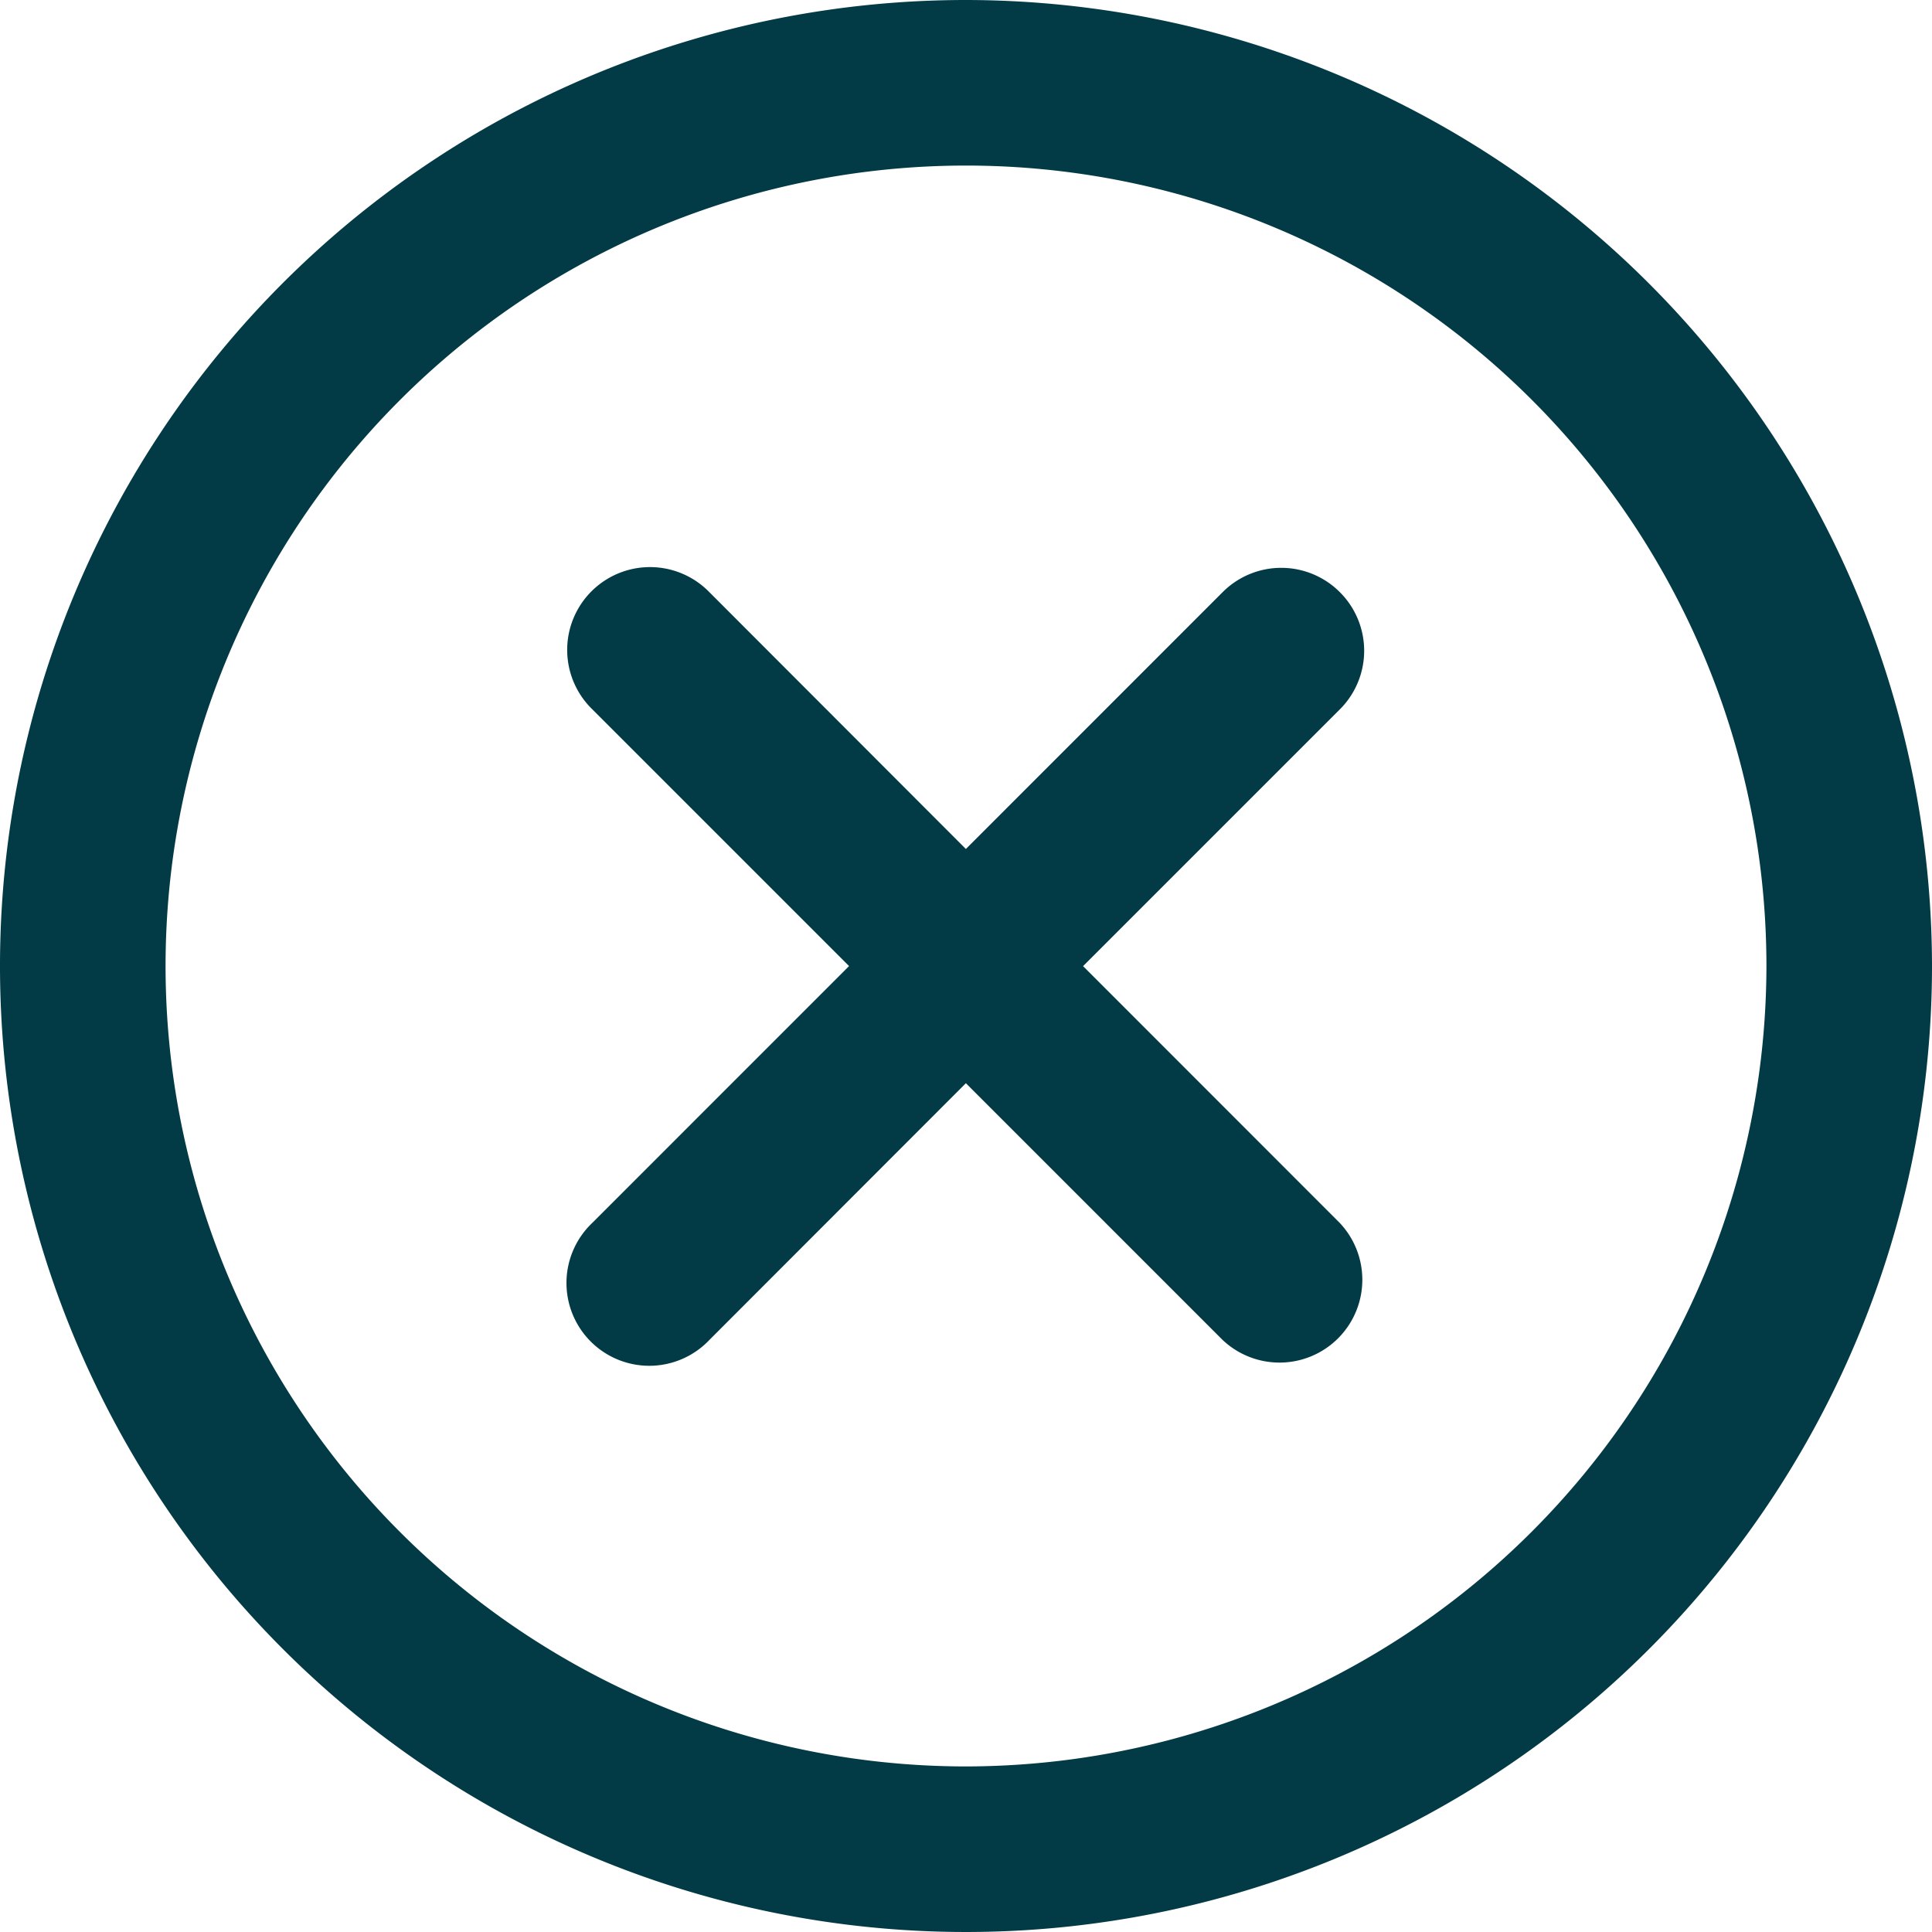
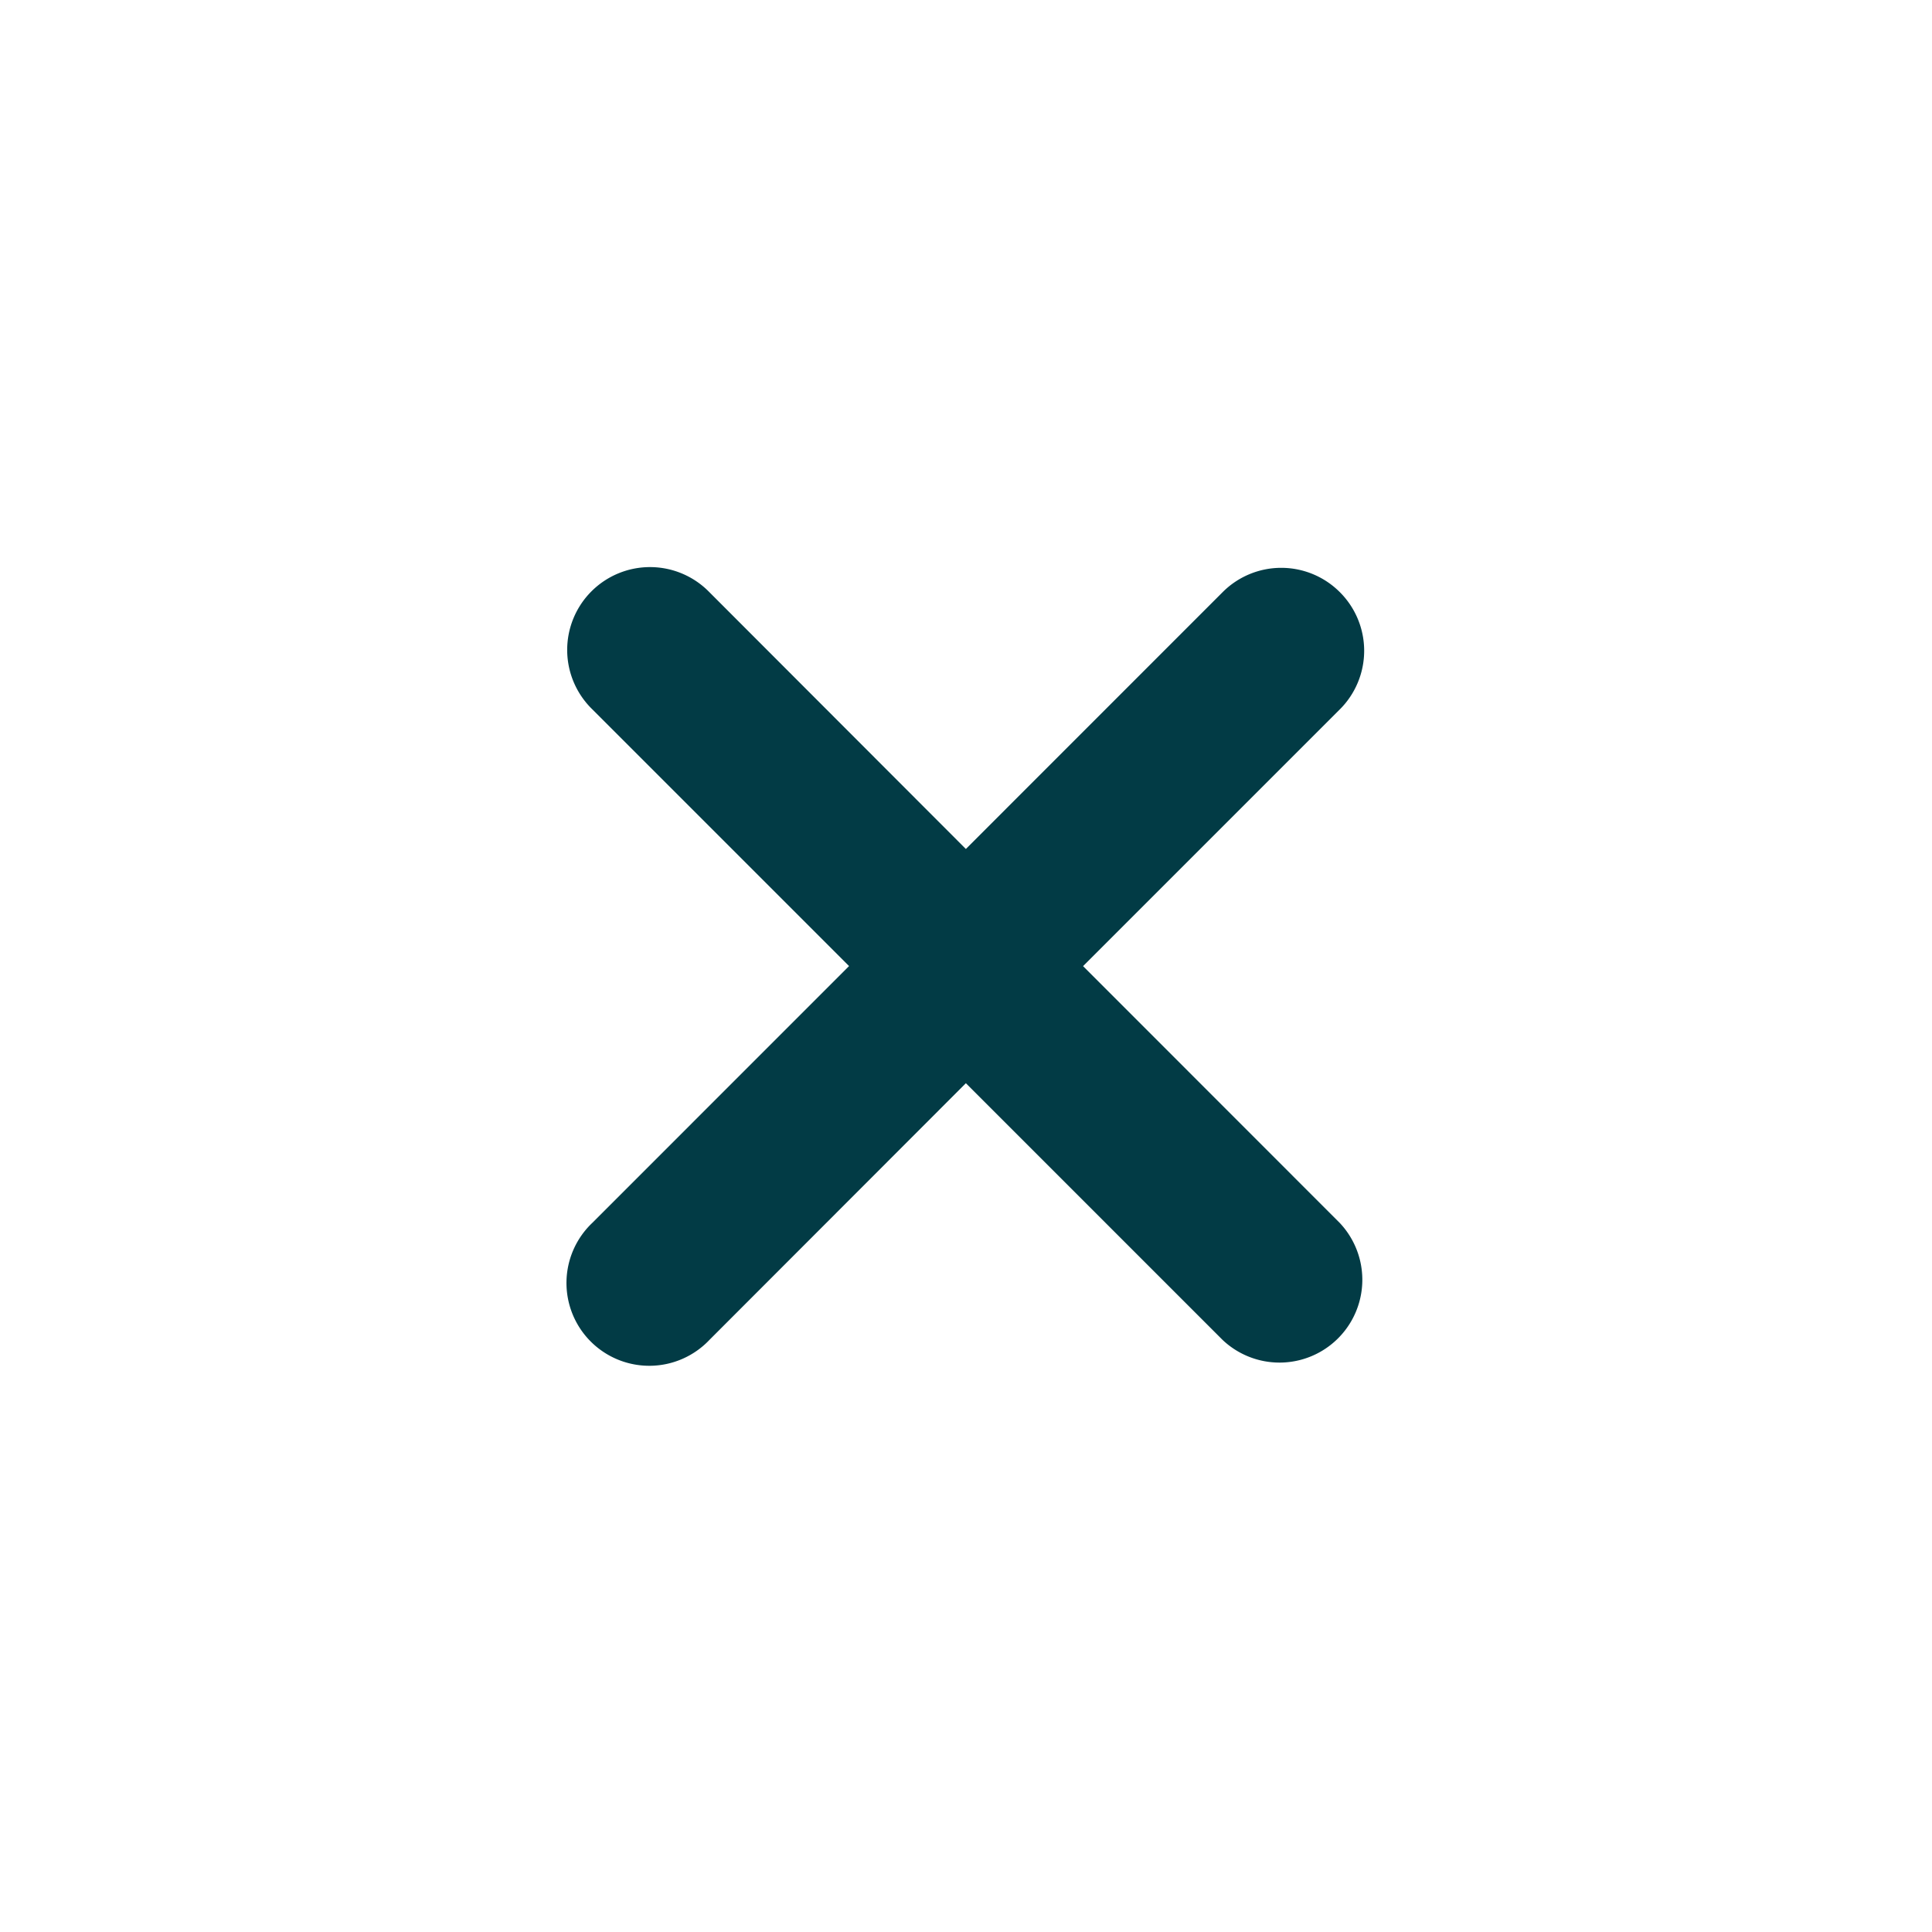
<svg xmlns="http://www.w3.org/2000/svg" id="close" width="30" height="30" viewBox="0 0 30 30">
-   <path id="Path_23866" data-name="Path 23866" d="M15,0A15,15,0,1,0,30,15,15.017,15.017,0,0,0,15,0Zm0,27.429A12.429,12.429,0,1,1,27.429,15,12.443,12.443,0,0,1,15,27.429Z" fill="#023b45" />
  <path id="Path_23867" data-name="Path 23867" d="M63.206,51.6a1.285,1.285,0,0,0-1.818,0L57.4,55.589,53.416,51.6A1.286,1.286,0,1,0,51.6,53.421l3.986,3.986L51.6,61.394a1.286,1.286,0,1,0,1.818,1.818L57.4,59.226l3.986,3.986a1.286,1.286,0,0,0,1.818-1.818L59.22,57.408l3.986-3.986A1.285,1.285,0,0,0,63.206,51.6Z" transform="translate(-42.402 -42.406)" fill="#023b45" />
</svg>